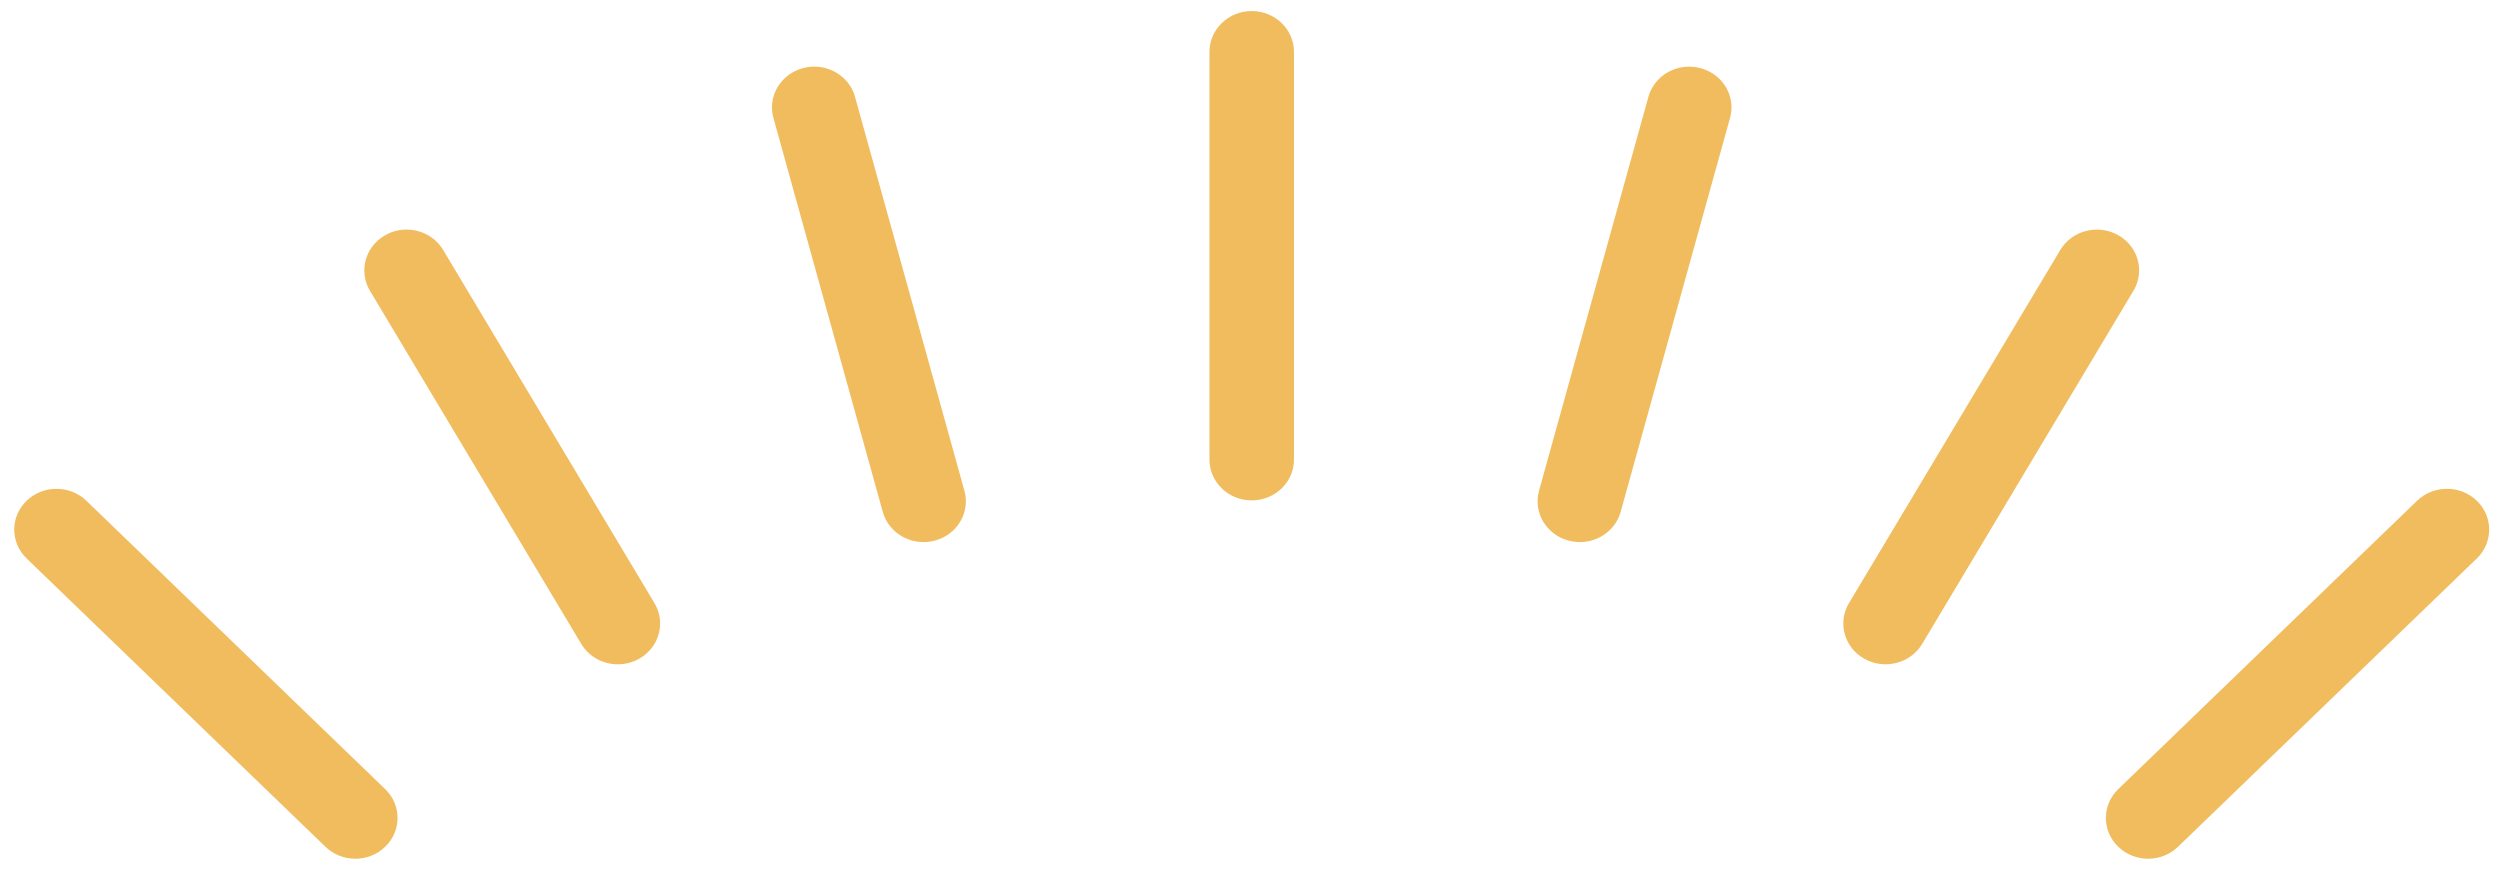
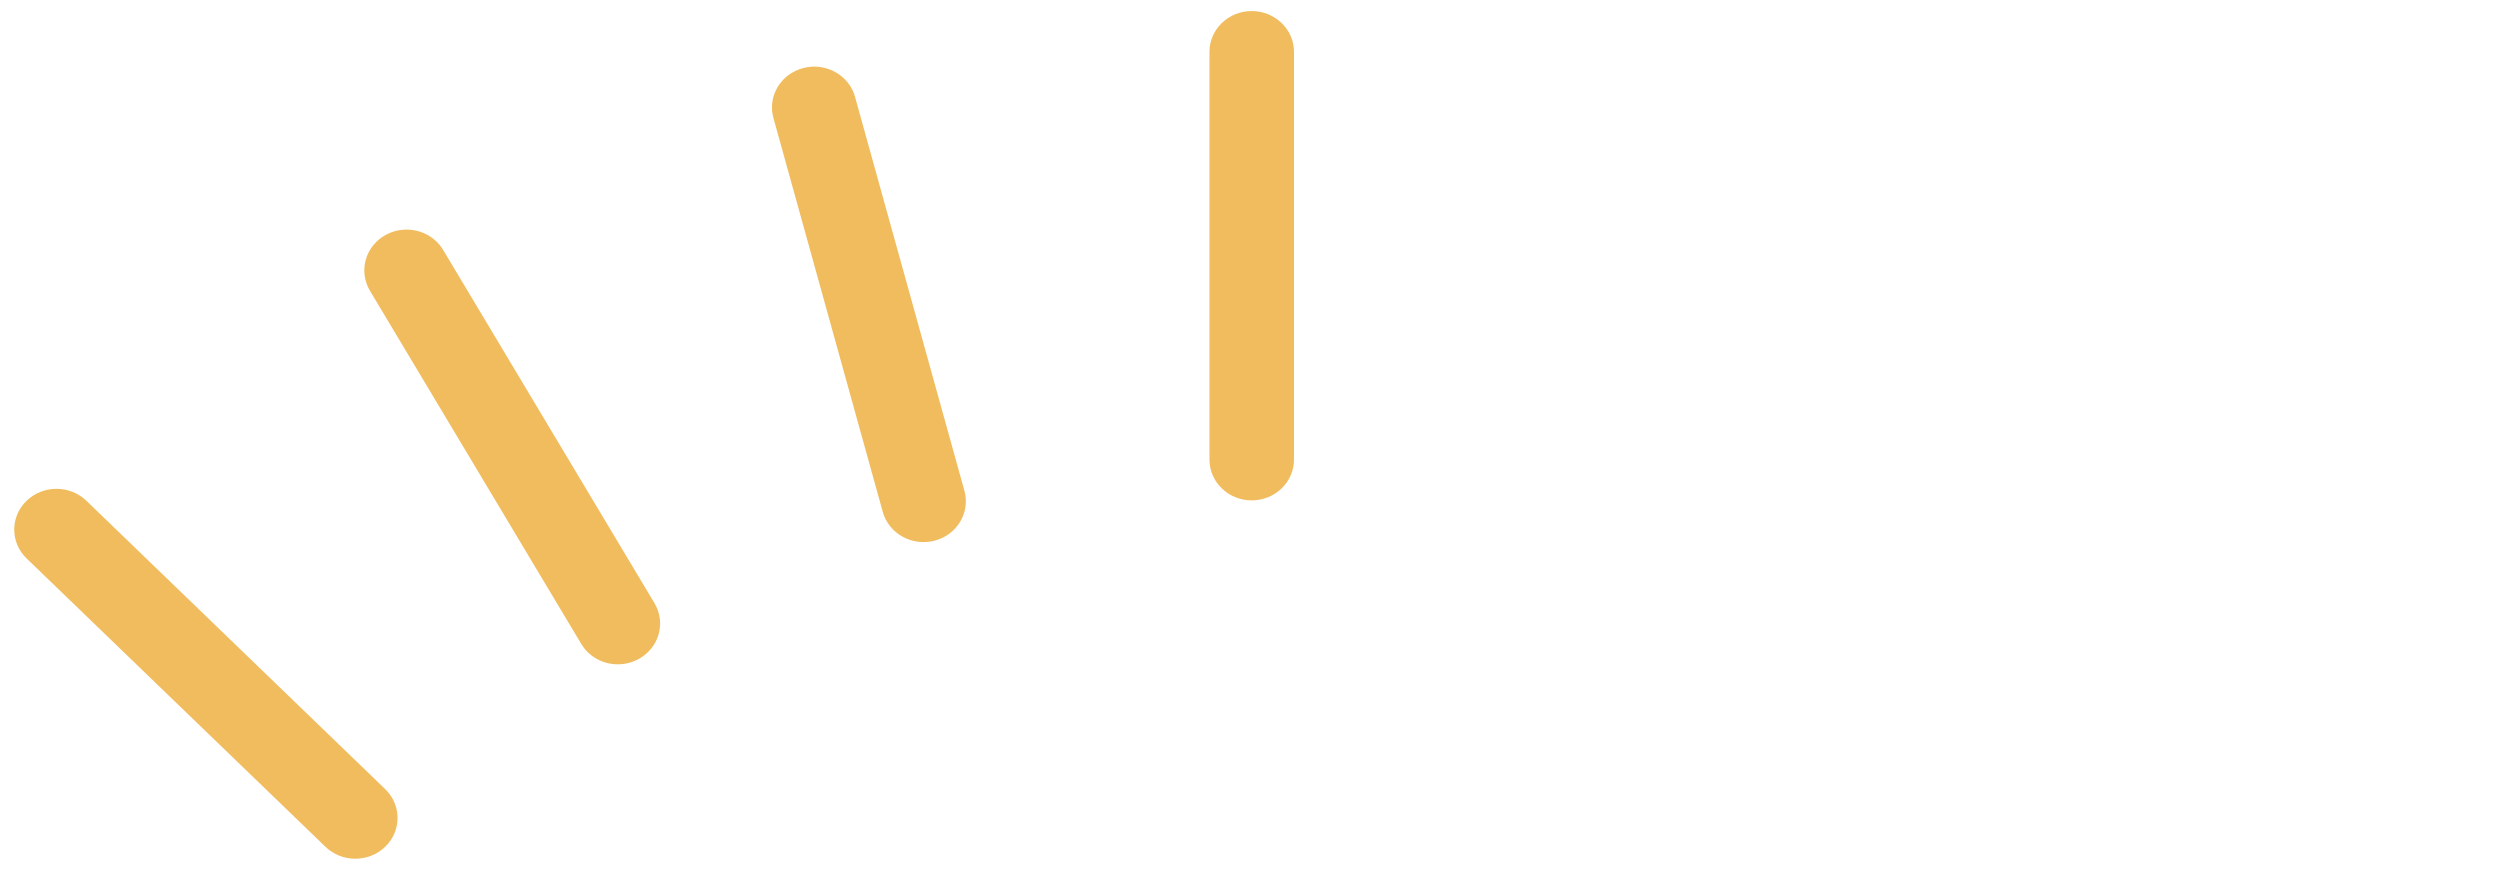
<svg xmlns="http://www.w3.org/2000/svg" xmlns:xlink="http://www.w3.org/1999/xlink" preserveAspectRatio="xMidYMid meet" viewBox="0 0 586 204" width="586" height="204">
  <defs>
-     <path d="M580.57 130.9C573.56 137.65 517.53 191.73 510.53 198.48C506.66 202.22 500.39 202.22 496.52 198.48C492.65 194.75 492.65 188.7 496.52 184.97C503.52 178.21 559.56 124.14 566.56 117.38C570.43 113.65 576.7 113.65 580.57 117.38C584.43 121.11 584.43 127.16 580.57 130.9Z" id="b2N4wak0fN" />
-     <path d="M500.08 68.15C495.13 76.43 455.51 142.65 450.56 150.93C447.82 155.5 441.77 157.07 437.03 154.43C432.29 151.81 430.67 145.95 433.4 141.37C438.36 133.1 477.98 66.87 482.93 58.6C485.67 54.02 491.72 52.46 496.46 55.1C497.23 55.52 497.92 56.04 498.52 56.62C501.61 59.6 502.37 64.33 500.08 68.15Z" id="b1VuSMRsfa" />
-     <path d="M405.52 27.65C402.95 36.89 382.45 110.75 379.88 119.98C378.46 125.08 373.04 128.11 367.75 126.74C362.47 125.37 359.33 120.13 360.75 115.03C363.31 105.8 383.82 31.94 386.38 22.71C387.8 17.61 393.23 14.58 398.51 15.95C400.25 16.4 401.76 17.27 402.95 18.41C405.37 20.75 406.47 24.23 405.52 27.65Z" id="coDSnCiyT" />
    <path d="M303.31 12.15C303.31 21.71 303.31 98.17 303.31 107.73C303.31 113.01 298.87 117.29 293.4 117.29C287.93 117.29 283.5 113.01 283.5 107.73C283.5 98.17 283.5 21.71 283.5 12.15C283.5 6.87 287.93 2.59 293.4 2.59C296.14 2.59 298.61 3.67 300.41 5.4C302.2 7.13 303.31 9.51 303.31 12.15Z" id="e3l7PVciu" />
    <path d="M200.42 22.71C202.99 31.94 223.5 105.8 226.06 115.03C227.48 120.13 224.34 125.37 219.06 126.74C213.77 128.1 208.34 125.09 206.92 119.98C204.36 110.75 183.85 36.89 181.29 27.65C179.87 22.55 183.01 17.32 188.29 15.95C191.84 15.03 195.44 16.09 197.87 18.43C199.06 19.57 199.96 21.03 200.42 22.71Z" id="a2k9uHiTx1" />
    <path d="M103.88 58.6C108.83 66.88 148.45 133.1 153.41 141.38C156.14 145.95 154.52 151.79 149.78 154.43C145.04 157.07 138.99 155.53 136.25 150.94C131.3 142.66 91.68 76.43 86.72 68.16C83.99 63.58 85.61 57.74 90.35 55.1C94.31 52.88 99.21 53.63 102.3 56.61C102.9 57.19 103.43 57.85 103.88 58.6Z" id="b6BDHGeldG" />
    <path d="M90.29 184.97C94.15 188.7 94.15 194.75 90.29 198.48C86.42 202.22 80.14 202.22 76.28 198.48C69.27 191.73 13.24 137.65 6.24 130.9C2.37 127.16 2.37 121.11 6.24 117.38C10.1 113.65 16.38 113.65 20.25 117.38C34.25 130.9 83.28 178.21 90.29 184.97Z" id="aMqcZe5kS" />
  </defs>
  <g>
    <g>
      <g>
        <use xlink:href="#b2N4wak0fN" opacity="1" fill="#f0bc5e" fill-opacity="1" />
        <g>
          <use xlink:href="#b2N4wak0fN" opacity="1" fill-opacity="0" stroke="#000000" stroke-width="1" stroke-opacity="0" />
        </g>
      </g>
      <g>
        <use xlink:href="#b1VuSMRsfa" opacity="1" fill="#f0bc5e" fill-opacity="1" />
        <g>
          <use xlink:href="#b1VuSMRsfa" opacity="1" fill-opacity="0" stroke="#000000" stroke-width="1" stroke-opacity="0" />
        </g>
      </g>
      <g>
        <use xlink:href="#coDSnCiyT" opacity="1" fill="#f0bc5e" fill-opacity="1" />
        <g>
          <use xlink:href="#coDSnCiyT" opacity="1" fill-opacity="0" stroke="#000000" stroke-width="1" stroke-opacity="0" />
        </g>
      </g>
      <g>
        <use xlink:href="#e3l7PVciu" opacity="1" fill="#f0bc5e" fill-opacity="1" />
        <g>
          <use xlink:href="#e3l7PVciu" opacity="1" fill-opacity="0" stroke="#000000" stroke-width="1" stroke-opacity="0" />
        </g>
      </g>
      <g>
        <use xlink:href="#a2k9uHiTx1" opacity="1" fill="#f0bc5e" fill-opacity="1" />
        <g>
          <use xlink:href="#a2k9uHiTx1" opacity="1" fill-opacity="0" stroke="#000000" stroke-width="1" stroke-opacity="0" />
        </g>
      </g>
      <g>
        <use xlink:href="#b6BDHGeldG" opacity="1" fill="#f0bc5e" fill-opacity="1" />
        <g>
          <use xlink:href="#b6BDHGeldG" opacity="1" fill-opacity="0" stroke="#000000" stroke-width="1" stroke-opacity="0" />
        </g>
      </g>
      <g>
        <use xlink:href="#aMqcZe5kS" opacity="1" fill="#f0bc5e" fill-opacity="1" />
        <g>
          <use xlink:href="#aMqcZe5kS" opacity="1" fill-opacity="0" stroke="#000000" stroke-width="1" stroke-opacity="0" />
        </g>
      </g>
    </g>
  </g>
</svg>